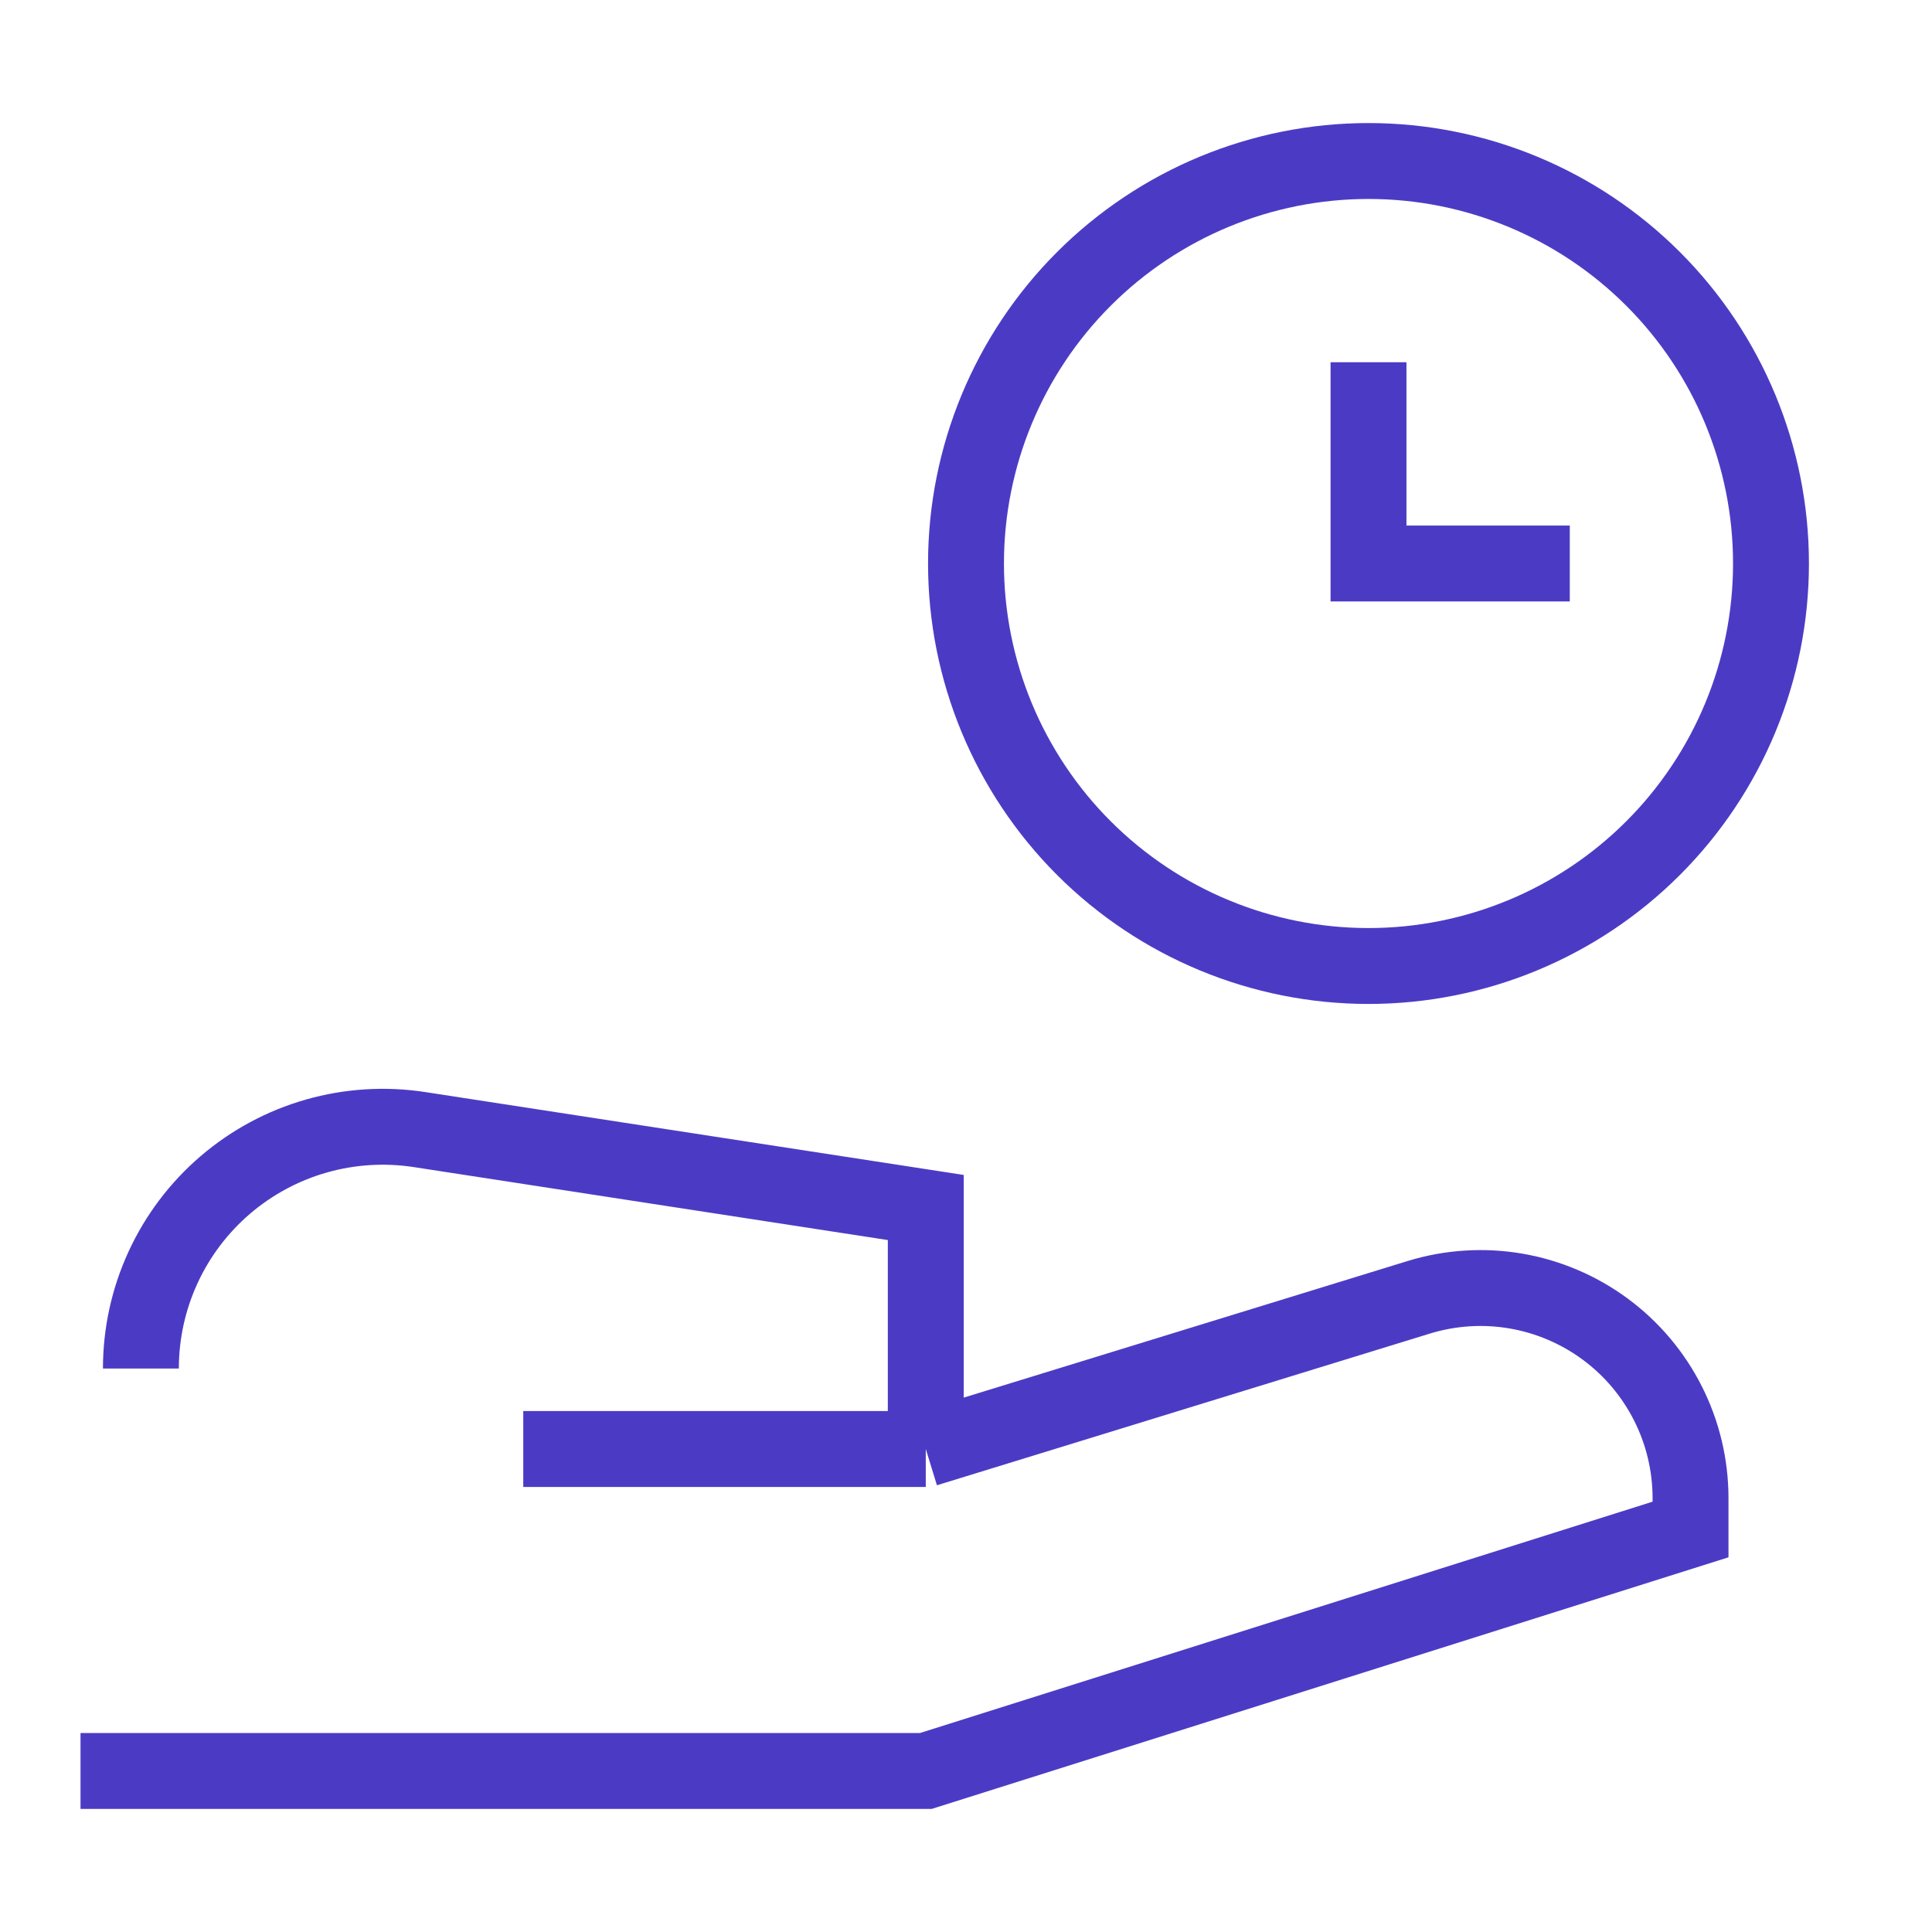
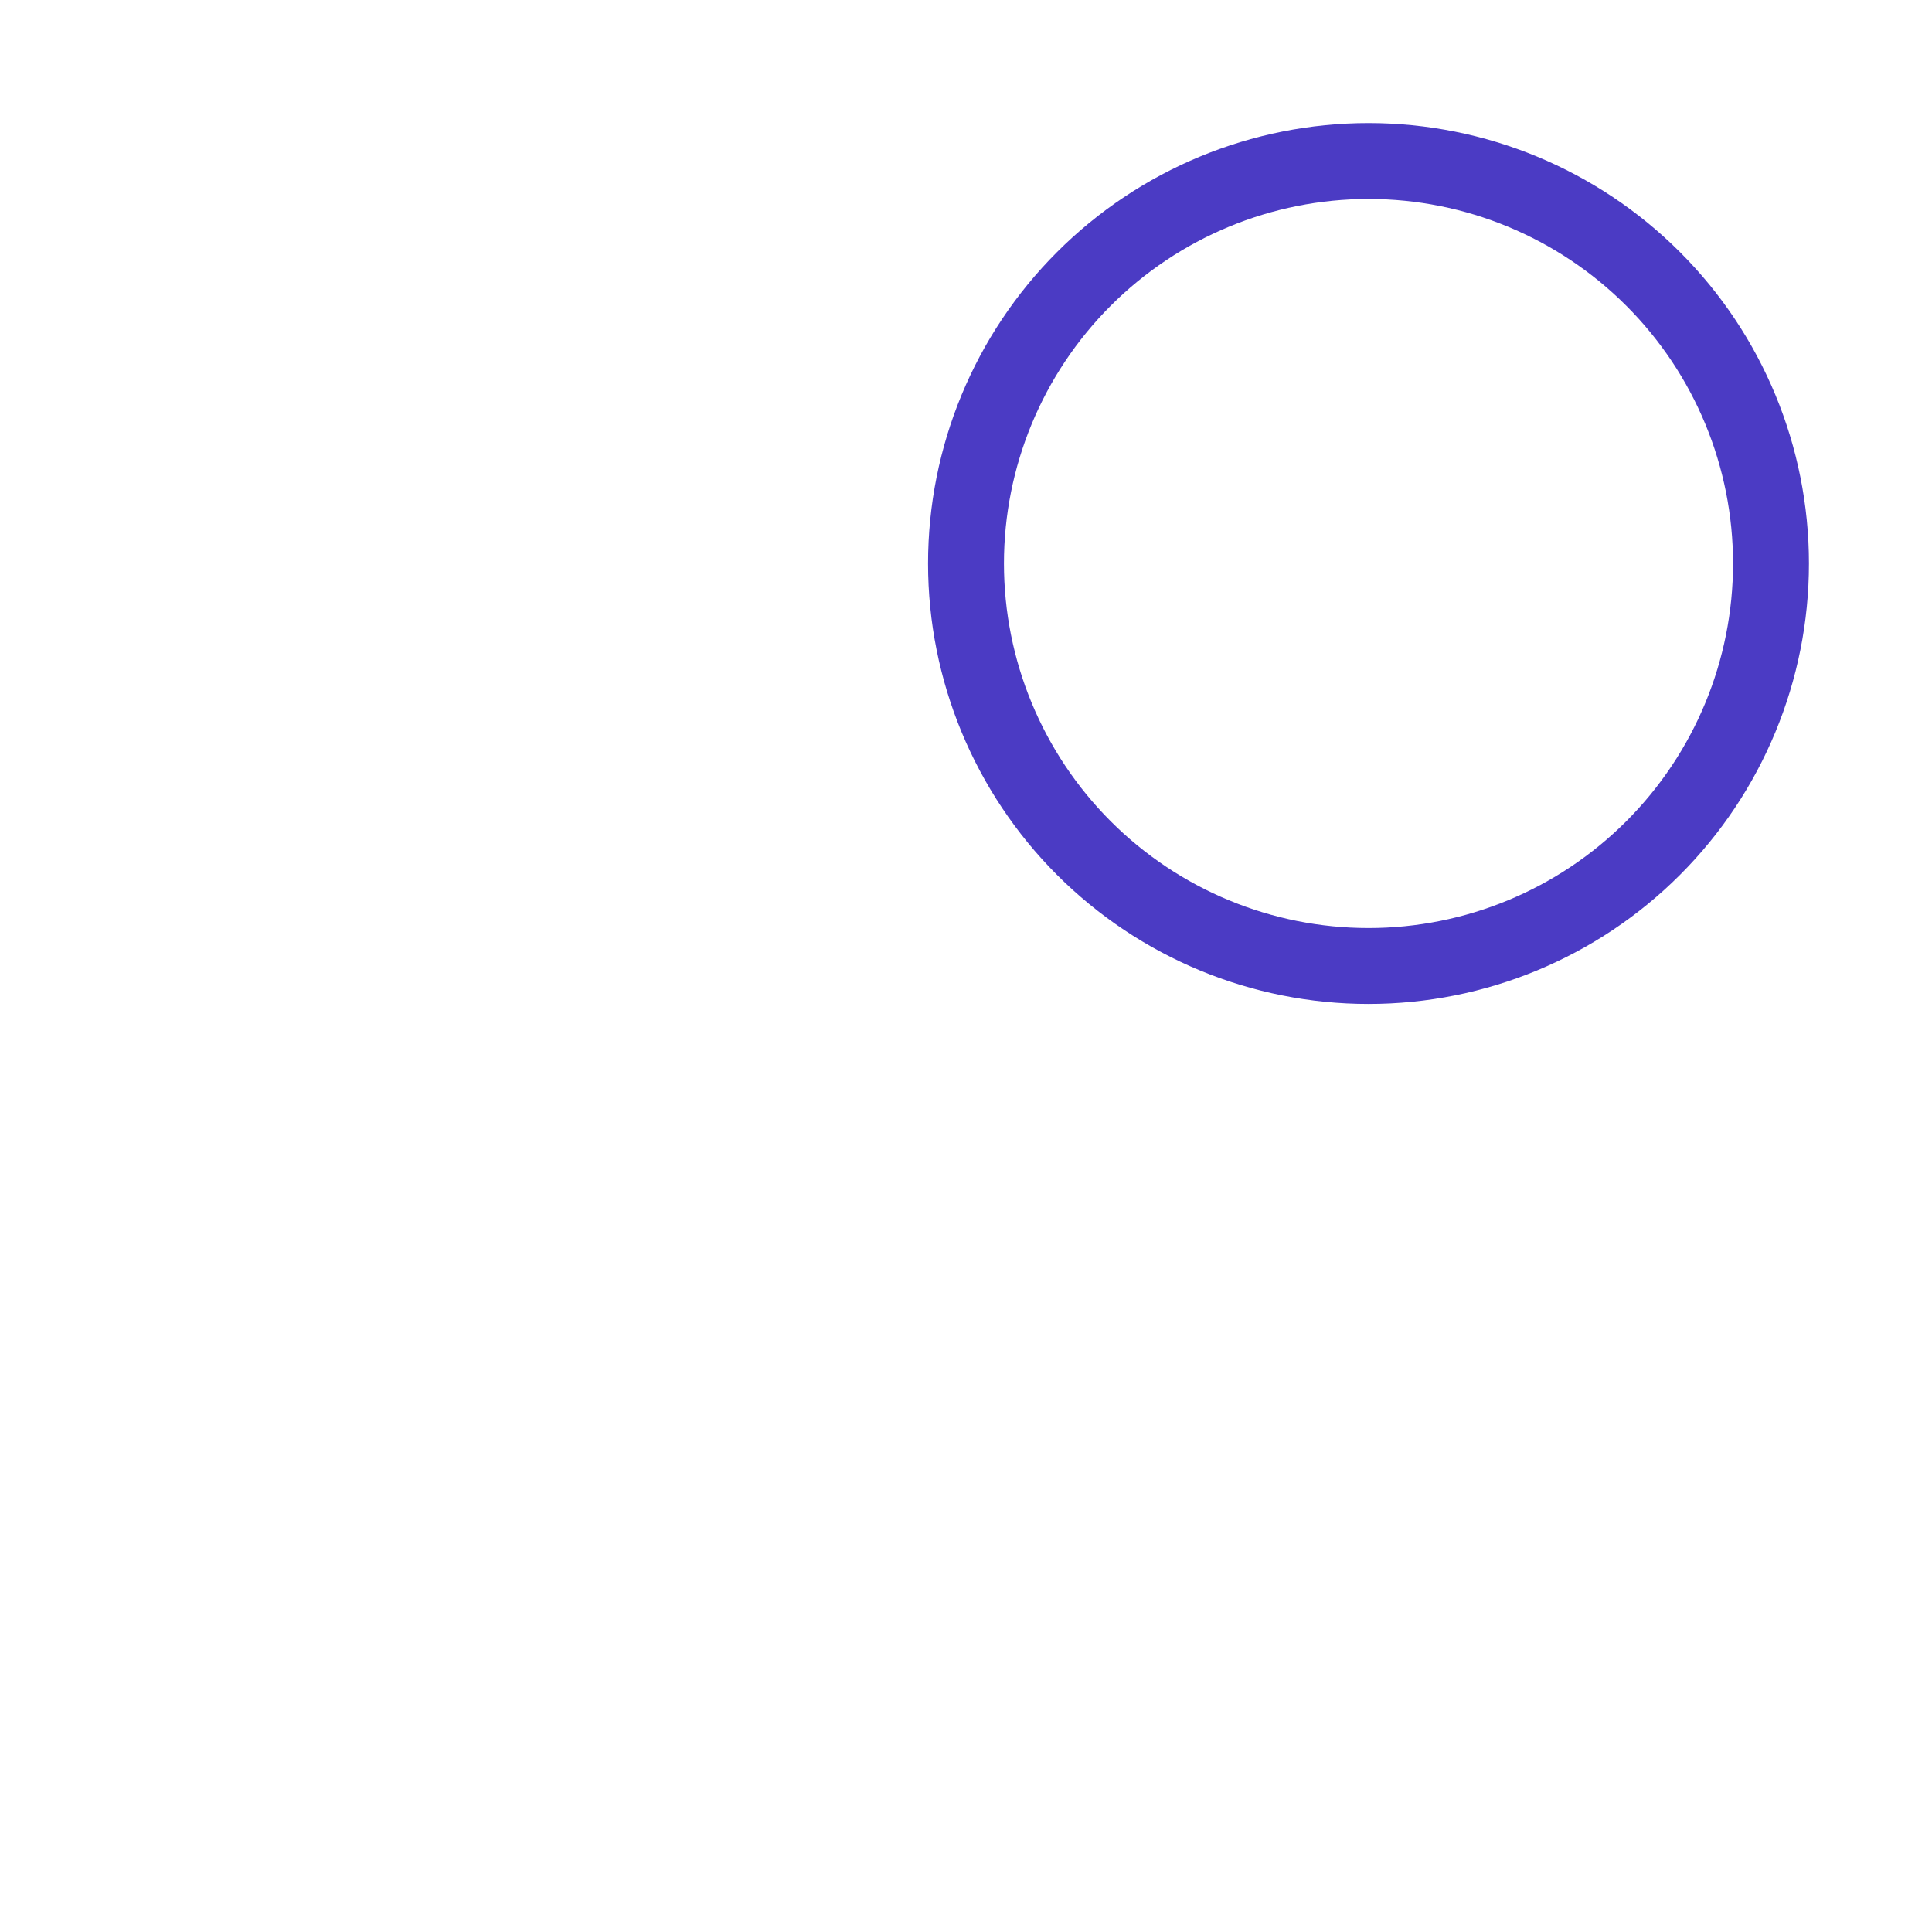
<svg xmlns="http://www.w3.org/2000/svg" width="56" height="56" viewBox="0 0 56 56" fill="none">
  <path d="M51.333 16.333C51.333 19.427 50.104 22.395 47.916 24.583C45.728 26.771 42.761 28 39.667 28C36.572 28 33.605 26.771 31.417 24.583C29.229 22.395 28 19.427 28 16.333C28 13.239 29.229 10.272 31.417 8.084C33.605 5.896 36.572 4.667 39.667 4.667C42.761 4.667 45.728 5.896 47.916 8.084C50.104 10.272 51.333 13.239 51.333 16.333Z" stroke="#4B3BC4" stroke-width="2.2" />
-   <path d="M39.667 10.5V16.333H45.501M2.334 51.333H26.834L49.001 44.333V43.419C49 42.467 48.776 41.528 48.346 40.678C47.917 39.829 47.295 39.091 46.529 38.526C45.763 37.96 44.876 37.582 43.937 37.421C42.999 37.261 42.036 37.323 41.126 37.602L26.834 42M26.834 42H15.167M26.834 42V35L12.157 32.741C11.159 32.588 10.139 32.652 9.167 32.929C8.196 33.206 7.296 33.691 6.529 34.348C5.762 35.006 5.146 35.822 4.724 36.74C4.302 37.658 4.084 38.656 4.084 39.667" stroke="#4B3BC4" stroke-width="2.2" />
</svg>